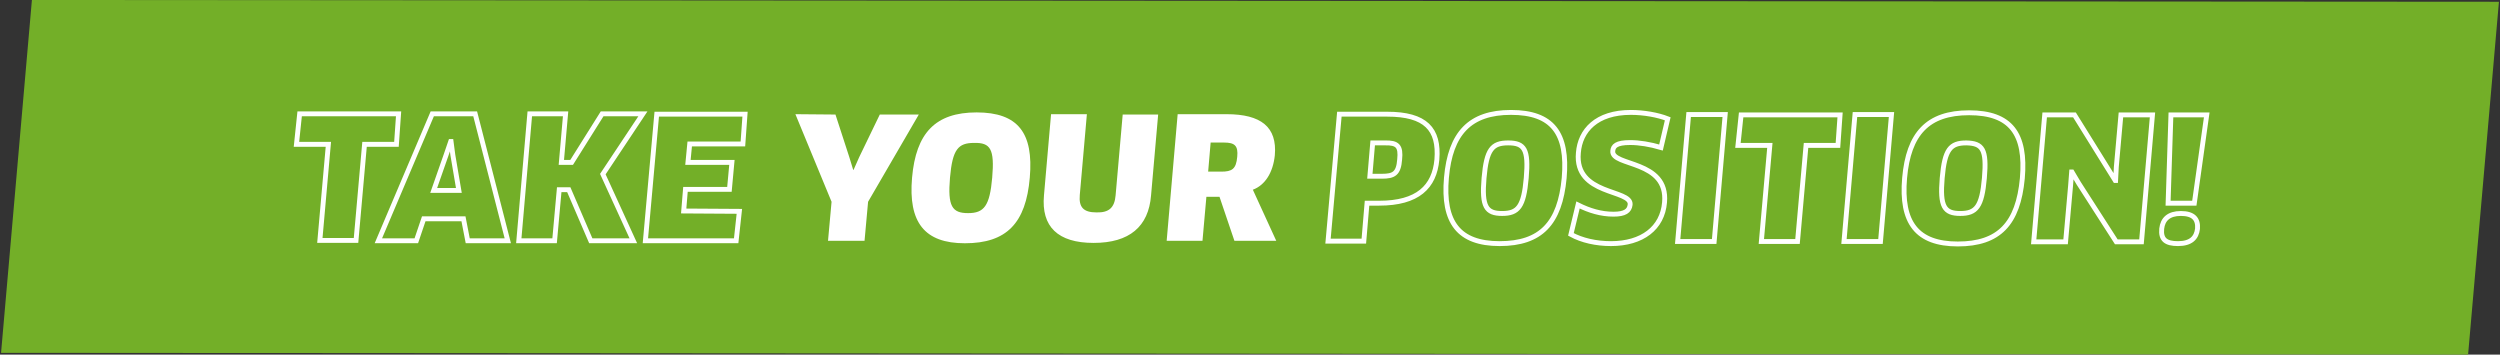
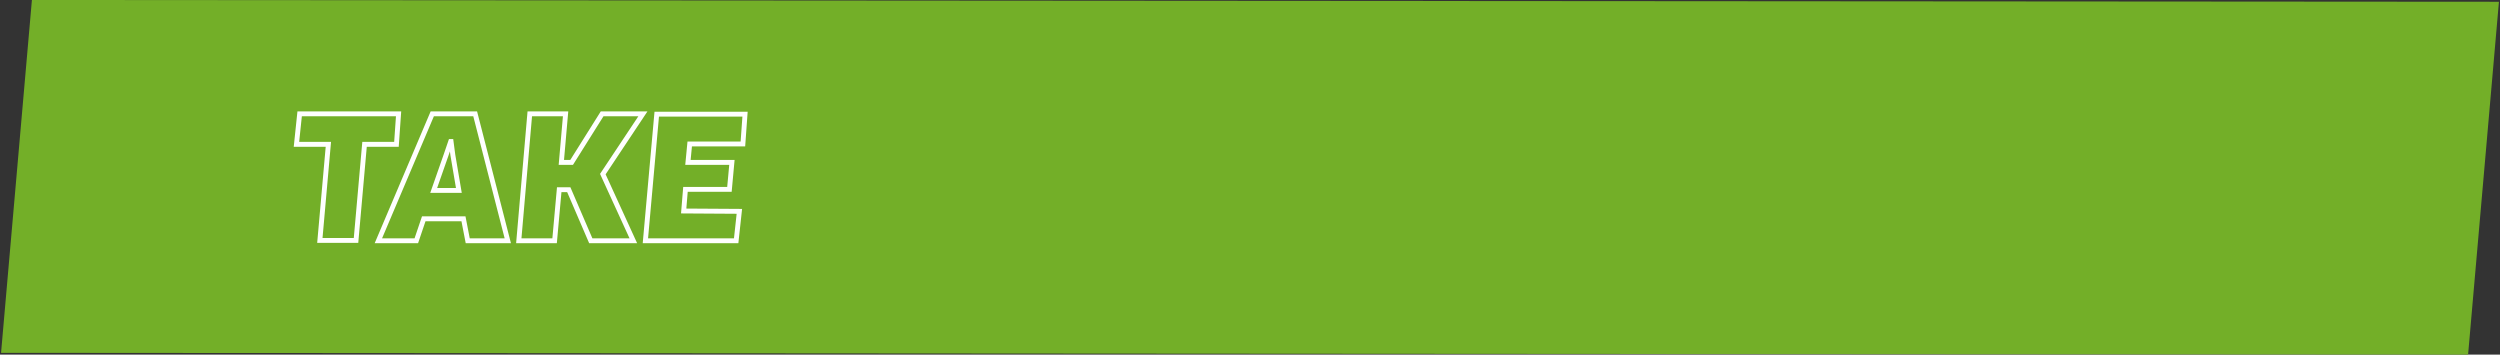
<svg xmlns="http://www.w3.org/2000/svg" xmlns:xlink="http://www.w3.org/1999/xlink" version="1.0" id="Ebene_1" x="0px" y="0px" viewBox="0 0 705 100" style="enable-background:new 0 0 705 100;" xml:space="preserve">
  <rect x="0" y="0" width="705" height="100" fill="#333333" stroke="none" />
  <style type="text/css">
	
		.st0{clip-path:url(#SVGID_00000154398106780527798680000012024966258936171440_);fill:none;stroke:#FFFFFF;stroke-width:1.379;stroke-miterlimit:3.686;}
	.st1{clip-path:url(#SVGID_00000154398106780527798680000012024966258936171440_);fill:#FFFFFF;}
	.st2{fill:#73AF28;}
	
		.st3{clip-path:url(#SVGID_00000075140575541882297160000011928314982374666912_);fill:none;stroke:#FFFFFF;stroke-width:1.379;stroke-miterlimit:3.686;}
	.st4{clip-path:url(#SVGID_00000075140575541882297160000011928314982374666912_);fill:#FFFFFF;}
	.st5{fill:none;stroke:#FFFFFF;stroke-width:1.379;stroke-miterlimit:3.686;}
</style>
  <g>
    <defs>
      <rect id="SVGID_1_" x="0.3" y="0" width="704.4" height="100" />
    </defs>
    <clipPath id="SVGID_00000070841230268278212460000016168686696827082624_">
      <use xlink:href="#SVGID_1_" style="overflow:visible;" />
    </clipPath>
-     <path style="clip-path:url(#SVGID_00000070841230268278212460000016168686696827082624_);fill:none;stroke:#FFFFFF;stroke-width:1.379;stroke-miterlimit:3.686;" d="   M649,64.5c0.2-2.7-1.1-4.3-4.7-4.3c-3.4,0-5.1,1.6-5.4,4.3c-0.3,3.1,1.2,4.2,4.6,4.2C647.2,68.8,648.8,67.1,649,64.5z M648.2,57.4   l3.5-24.9l-10.1,0l-0.8,24.9L648.2,57.4z M625.3,44.4c-0.3,3.5-1.5,4.2-4.5,4.2l-3.7,0l0.7-8.2l3.8,0   C624.6,40.4,625.6,41.2,625.3,44.4z M635.8,44c0.7-8-3.9-11.6-13.6-11.6l-13.8,0l-3.1,35.8l10.1,0l1.1-12.4l3.7,0l4.2,12.5l11.8,0   l-6.6-14.4C633.1,52.4,635.4,48.8,635.8,44z M585.8,59.8l0.5-6.1l12.4,0l0.7-7.6l-12.4,0l0.5-5.2l15,0l0.6-8.4l-24.9,0L575,68.1   l25.6,0l0.9-8.3L585.8,59.8z M555.6,59.8l0.5-6.1l12.4,0l0.7-7.6l-12.4,0l0.5-5.2l15,0l0.6-8.4l-24.9,0l-3.1,35.8l25.6,0l0.9-8.3   L555.6,59.8z M530.9,44.3c-0.3,3.5-1.5,4.2-4.5,4.2l-3.7,0l0.7-8.2l3.8,0C530.2,40.3,531.2,41.2,530.9,44.3z M541.5,43.9   c0.7-8-3.9-11.6-13.6-11.6l-13.8,0l-3.1,35.8l10.1,0l1.1-12.4l3.7,0l4.2,12.5l11.8,0l-6.6-14.4C538.8,52.3,541.1,48.7,541.5,43.9z    M491.8,40.2l0.1,0l0.5,3.8l1.7,10l-7.1,0l3.5-10L491.8,40.2z M496.5,68.1l11.3,0l-9.1-35.8l-12.1,0l-15.2,35.8l10.7,0l2.1-6.2   l11.2,0L496.5,68.1z M472.4,33.1c-2.1-0.8-5.4-1.4-8.3-1.4c-12,0-18,6.6-19,18.4c-1.1,12.7,3.9,18.7,15.1,18.8   c3.1,0,6.7-0.8,9.3-1.9l-0.3-7.8c-2,0.8-4.4,1.3-6.8,1.3c-5.9,0-7.3-2.3-6.6-10.3c0.7-7.5,2.3-9.8,8.3-9.8c2.6,0,4.9,0.5,6.7,1.1   L472.4,33.1z" />
    <path style="clip-path:url(#SVGID_00000070841230268278212460000016168686696827082624_);fill:#FFFFFF;" d="M419,44.3   c-0.3,3.5-1.5,4.2-4.5,4.2l-3.7,0l0.7-8.2l3.8,0C418.3,40.3,419.3,41.1,419,44.3 M429.6,43.9c0.7-8-3.9-11.6-13.6-11.6l-13.8,0   L399,68l10.1,0l1.1-12.4l3.7,0l4.2,12.4l11.8,0l-6.6-14.4C426.8,52.3,429.1,48.6,429.6,43.9 M396.7,32.3l-10,0l-2,22.8   c-0.3,3.4-1.8,4.9-5.4,4.8c-3.7,0-5-1.5-4.7-4.9l2-22.8l-10.1,0l-2,22.9c-0.8,8.8,3.9,13.4,14,13.4c10.1,0,15.5-4.6,16.2-13.4   L396.7,32.3z M349.9,50.1c-0.7,8-2.3,10-6.8,10c-4.5,0-5.8-1.9-5.1-10c0.7-8,2.3-9.8,6.8-9.8C349.4,40.3,350.6,42,349.9,50.1    M360.5,50.1c1.1-12.6-3.3-18.4-15-18.4c-11.6,0-17.1,5.8-18.2,18.4c-1.1,12.6,3.5,18.5,14.9,18.5C354,68.6,359.4,63,360.5,50.1    M294.4,32.2l10.2,24.7l-1,11l10.3,0l1-11l14.3-24.6l-11,0l-5.8,12l-1.6,3.6l-0.1,0l-1.1-3.6l-3.9-12L294.4,32.2z" />
-     <path style="clip-path:url(#SVGID_00000070841230268278212460000016168686696827082624_);fill:none;stroke:#FFFFFF;stroke-width:1.379;stroke-miterlimit:3.686;" d="   M280.7,40.8l0.6-8.6l-24.9,0l-3.1,35.8l10.1,0l1.1-13l12.3,0l0.8-8.2l-12.4,0l0.5-6L280.7,40.8z M251.7,40.8l0.6-8.6l-24.9,0   l-3.1,35.8l10.1,0l1.1-13l12.3,0l0.8-8.2l-12.4,0l0.5-6L251.7,40.8z M210.4,50c-0.7,8.1-2.3,10-6.8,10c-4.5,0-5.8-1.9-5.1-10   c0.7-8.1,2.3-9.9,6.8-9.9C209.9,40.1,211.1,41.9,210.4,50z M221,50c1.1-12.6-3.3-18.5-15-18.5c-11.6,0-17.1,5.9-18.2,18.4   c-1.1,12.6,3.5,18.6,15,18.6C214.5,68.6,219.9,62.9,221,50z M169.9,46.8l-0.6,6.3l14.4,0l0.6-6.3L169.9,46.8z M168.3,67.9   l-8.7-18.8l11.2-17l-11.5,0l-8.6,13.7l-2.9,0l1.2-13.7l-10.1,0l-3.1,35.8l10.1,0l1.3-14.4l2.7,0l6.2,14.4L168.3,67.9z M134.6,32.8   c-2.1-0.8-5.4-1.4-8.3-1.4c-12,0-18,6.6-19,18.4c-1.1,12.7,3.9,18.7,15.1,18.8c3.1,0,6.7-0.8,9.3-1.9l-0.3-7.8   c-2,0.8-4.4,1.3-6.8,1.3c-5.9,0-7.3-2.3-6.6-10.3c0.7-7.5,2.3-9.8,8.3-9.8c2.6,0,4.9,0.5,6.7,1.1L134.6,32.8z M90.2,67.8l10.3,0   l3.1-35.8l-10.3,0L90.2,67.8z M86.3,67.8l-8.7-18.8l11.2-17l-11.5,0l-8.6,13.7l-2.9,0L67.2,32l-10.1,0L54,67.8l10.1,0l1.3-14.4   l2.7,0l6.2,14.4L86.3,67.8z" />
  </g>
  <polygon class="st2" points="0.3,99.5 0.3,99.5 9,0 704.7,0.5 696,100 " />
  <g>
    <defs>
      <rect id="SVGID_00000106126494396875546750000004518321459196401288_" x="0.3" width="704.4" height="100" />
    </defs>
    <clipPath id="SVGID_00000171001337539460111030000017557976086946845335_">
      <use xlink:href="#SVGID_00000106126494396875546750000004518321459196401288_" style="overflow:visible;" />
    </clipPath>
-     <path style="clip-path:url(#SVGID_00000171001337539460111030000017557976086946845335_);fill:none;stroke:#FFFFFF;stroke-width:1.379;stroke-miterlimit:3.686;" d="   M619.7,64.5c0.2-2.7-1.1-4.3-4.7-4.3c-3.4,0-5.1,1.6-5.4,4.3c-0.3,3.1,1.2,4.2,4.6,4.2C617.8,68.7,619.4,67.1,619.7,64.5z    M618.8,57.3l3.5-24.9l-10.1,0l-0.8,24.9L618.8,57.3z M603.9,68.2l3.1-35.8l-8.9,0l-1.3,14.7l-0.2,3.8l-0.1,0L585,32.4l-8.4,0   l-3.1,35.8l9,0l1.4-15.8l0.3-3.9l0.1,0l1.9,3.2l10.6,16.5L603.9,68.2z M559.6,50.2c-0.7,8.1-2.3,10-6.8,10c-4.5,0-5.8-1.9-5.1-10   c0.7-8.1,2.3-9.9,6.8-9.9C559.1,40.4,560.3,42.1,559.6,50.2z M570.3,50.3c1.1-12.6-3.3-18.5-15-18.5s-17.1,5.9-18.2,18.4   c-1.1,12.6,3.5,18.6,15,18.6C563.7,68.8,569.1,63.1,570.3,50.3z M520,68.1l10.3,0l3.1-35.8l-10.3,0L520,68.1z M518.3,41l0.6-8.6   l-27.9,0l-0.9,8.6l9,0l-2.4,27.1l10.2,0l2.4-27.1L518.3,41z M473.1,68.1l10.3,0l3.1-35.8l-10.3,0L473.1,68.1z M469.4,57.1   c1.1-12.1-15-10.1-14.6-14.5c0.1-1.4,1-2.4,4.9-2.4c2.6,0,5.6,0.5,8.7,1.4l1.9-8.1c-2.8-1.1-6.8-1.8-10.4-1.8   c-9.7,0-14.3,5.1-14.8,11.4c-1.1,12.1,15,10.2,14.6,14.6c-0.2,1.8-1.5,2.7-4.7,2.7c-3.5,0-6.8-1-10-2.6l-2,8.3   c3.1,1.7,7.1,2.6,11.3,2.6C463.1,68.7,468.8,64.3,469.4,57.1z M430.4,50.2c-0.7,8.1-2.3,10-6.8,10c-4.5,0-5.8-1.9-5.1-10   c0.7-8.1,2.3-9.9,6.8-9.9C429.9,40.3,431.1,42.1,430.4,50.2z M441.1,50.2c1.1-12.6-3.3-18.5-15-18.5c-11.6,0-17.1,5.9-18.2,18.4   c-1.1,12.6,3.5,18.6,15,18.6C434.5,68.7,439.9,63,441.1,50.2z M394.7,45c-0.3,4-1.7,4.7-5,4.7l-3.4,0l0.8-9.4l3.4,0   C394.1,40.2,395.1,41.2,394.7,45z M405.2,45c0.7-8.6-3.2-12.8-14-12.8l-13.5,0L374.5,68l10.1,0l0.9-10.7l3.4,0   C399.8,57.3,404.5,52.7,405.2,45z" />
-     <path style="clip-path:url(#SVGID_00000171001337539460111030000017557976086946845335_);fill:#FFFFFF;" d="M348.9,44.2   c-0.3,3.5-1.5,4.2-4.5,4.2l-3.7,0l0.7-8.2l3.8,0C348.2,40.2,349.2,41.1,348.9,44.2 M359.5,43.8c0.7-8-3.9-11.6-13.6-11.6l-13.8,0   l-3.1,35.7l10.1,0l1.1-12.4l3.7,0l4.2,12.4l11.8,0l-6.6-14.4C356.8,52.2,359,48.6,359.5,43.8 M326.6,32.3l-10,0l-2,22.8   c-0.3,3.4-1.8,4.9-5.4,4.8c-3.7,0-5-1.5-4.7-4.9l2-22.8l-10.1,0l-2,22.9c-0.8,8.8,3.9,13.4,14,13.4c10.1,0,15.5-4.6,16.2-13.4   L326.6,32.3z M279.8,50.1c-0.7,8-2.3,10-6.8,10c-4.5,0-5.8-1.9-5.1-10c0.7-8,2.3-9.8,6.8-9.8C279.3,40.2,280.5,42,279.8,50.1    M290.4,50.1c1.1-12.6-3.3-18.4-15-18.4c-11.6,0-17.1,5.8-18.2,18.4c-1.1,12.6,3.5,18.5,14.9,18.5   C283.9,68.6,289.3,62.9,290.4,50.1 M224.3,32.2l10.2,24.7l-1,11l10.3,0l1-11l14.3-24.6l-11,0l-5.8,12l-1.6,3.6l-0.1,0l-1.1-3.6   l-3.9-12L224.3,32.2z" />
  </g>
  <path class="st5" d="M192.8,59.5l0.5-6.1l12.4,0l0.7-7.6l-12.4,0l0.5-5.2l15,0l0.6-8.4l-24.9,0L182,67.9l25.6,0l0.9-8.3L192.8,59.5z   M178.6,67.9L170,49.1l11.3-17l-11.5,0l-8.6,13.7l-2.9,0l1.2-13.7l-10.1,0l-3.1,35.8l10.1,0l1.3-14.4l2.7,0l6.2,14.4L178.6,67.9z   M127.1,39.9l0.1,0l0.5,3.8l1.7,10l-7.1,0l3.5-10L127.1,39.9z M131.9,67.9l11.3,0L134,32.1l-12.1,0l-15.2,35.8l10.7,0l2.1-6.2  l11.2,0L131.9,67.9z M111.8,40.7l0.6-8.6l-27.9,0l-0.9,8.6l9,0l-2.4,27.1l10.2,0l2.4-27.1L111.8,40.7z" />
</svg>